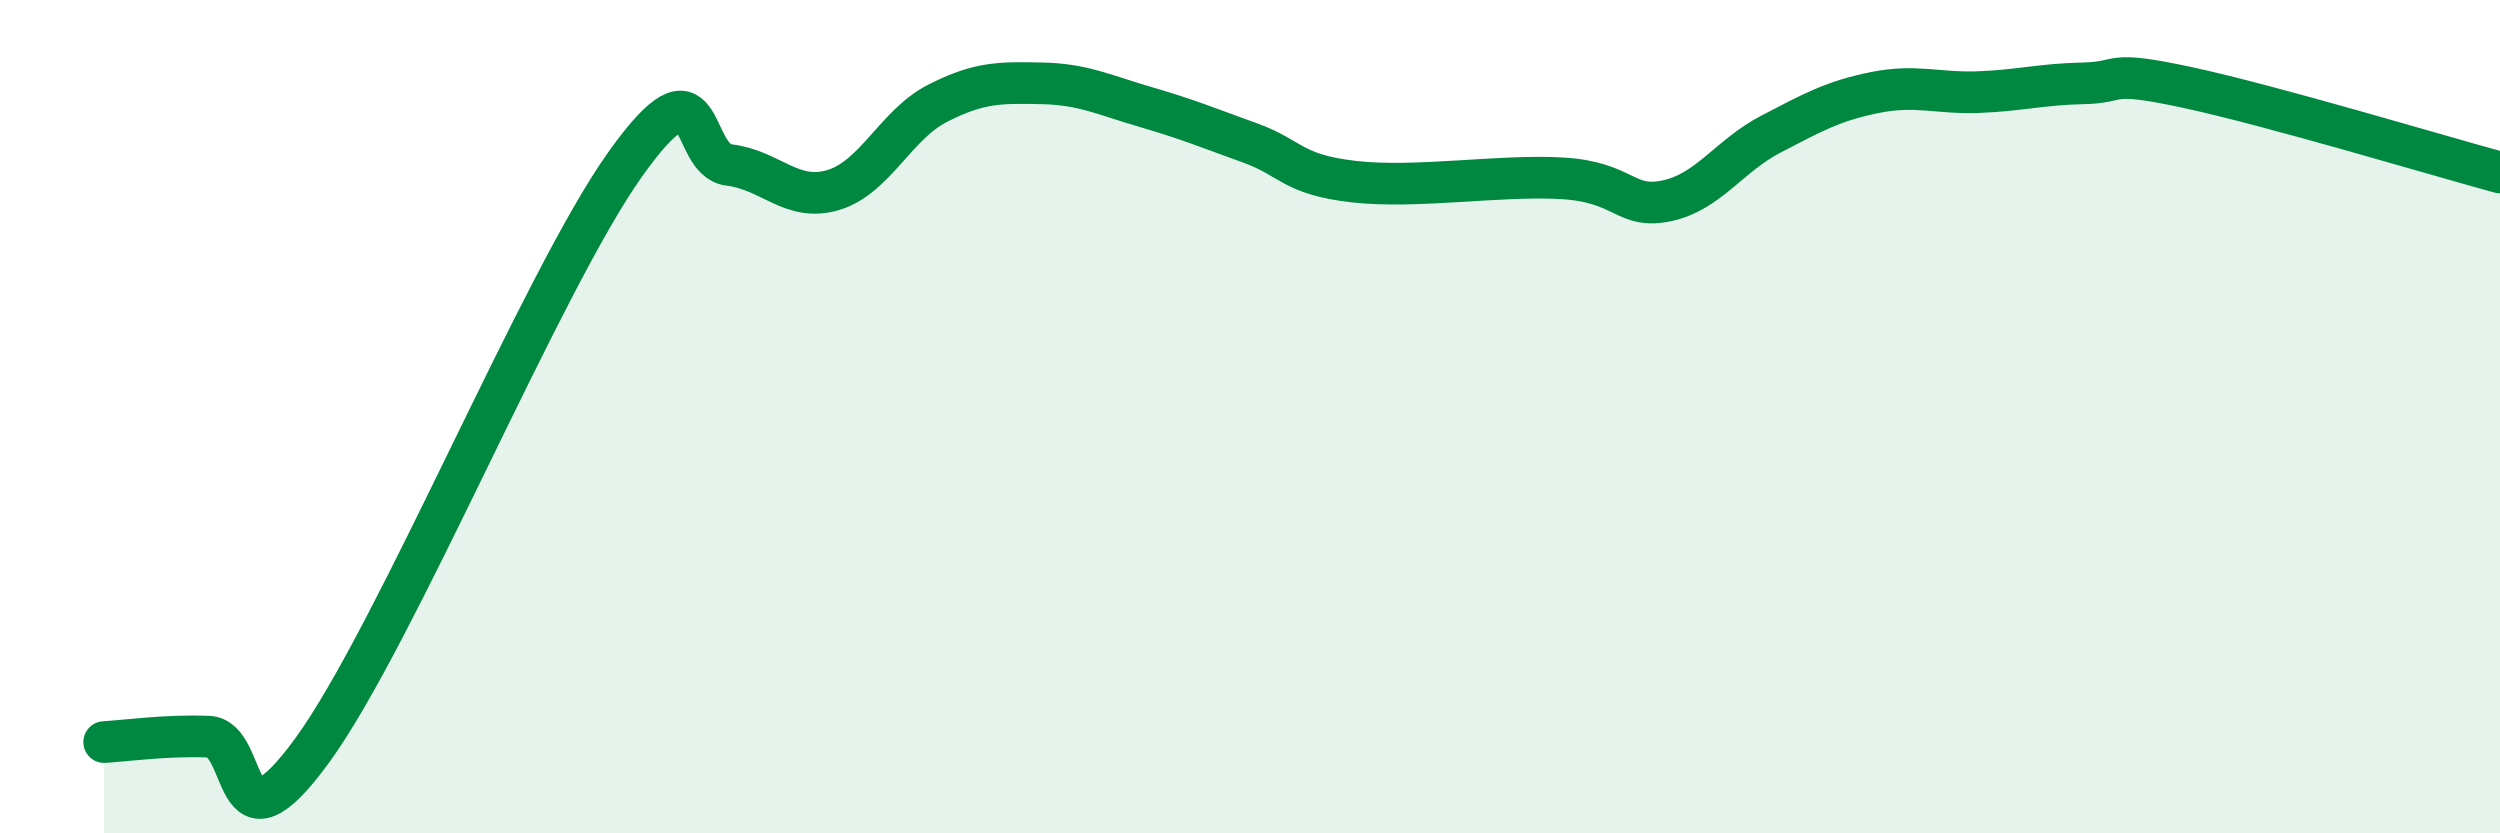
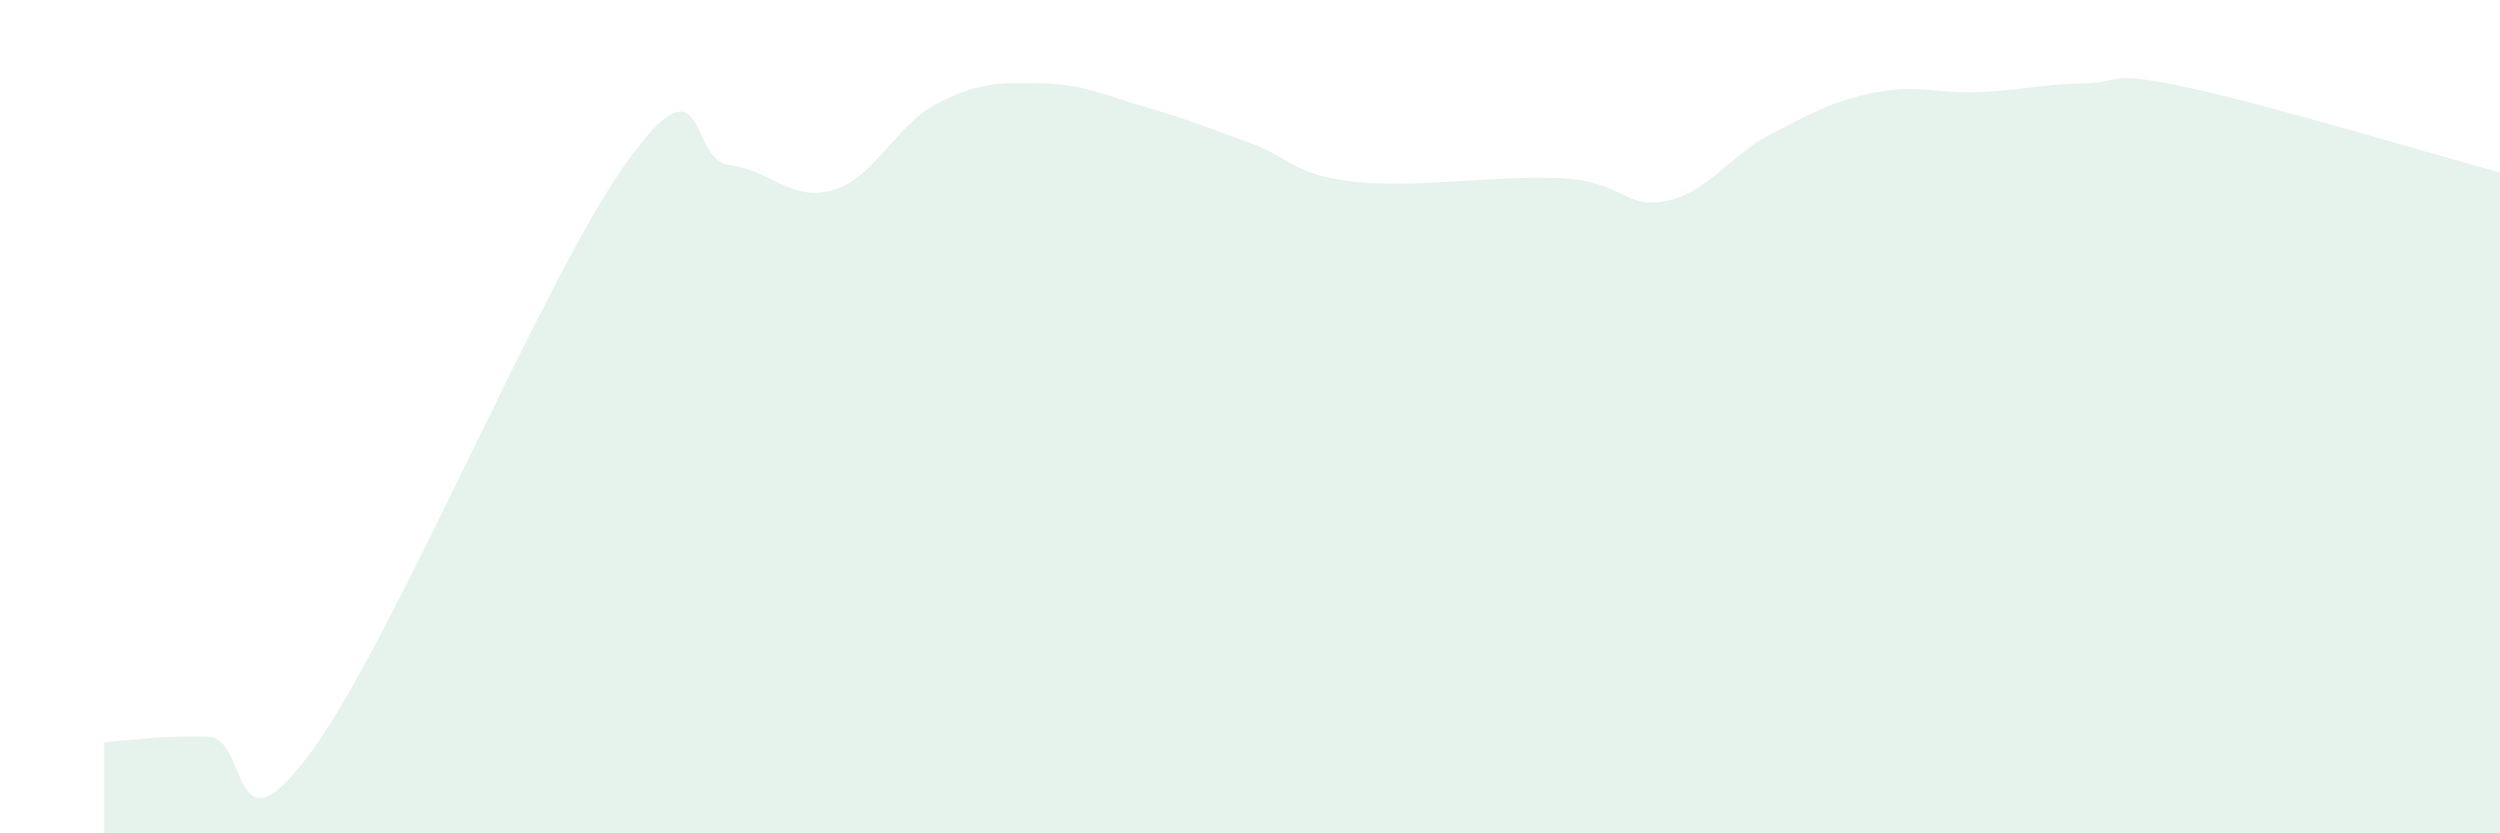
<svg xmlns="http://www.w3.org/2000/svg" width="60" height="20" viewBox="0 0 60 20">
  <path d="M 2.5,17.81 C 3,17.78 4,17.64 5,17.68 C 6,17.72 5.5,20.75 7.5,18 C 9.5,15.25 13,6.76 15,3.95 C 17,1.14 16.5,3.84 17.5,3.96 C 18.5,4.08 19,4.86 20,4.56 C 21,4.26 21.5,2.99 22.5,2.48 C 23.5,1.97 24,1.98 25,2 C 26,2.02 26.5,2.28 27.5,2.57 C 28.5,2.86 29,3.07 30,3.43 C 31,3.79 31,4.19 32.5,4.36 C 34,4.53 36,4.19 37.5,4.28 C 39,4.37 39,5.03 40,4.82 C 41,4.61 41.5,3.74 42.5,3.22 C 43.5,2.7 44,2.42 45,2.22 C 46,2.02 46.5,2.25 47.5,2.21 C 48.5,2.17 49,2.02 50,2 C 51,1.98 50.5,1.67 52.5,2.1 C 54.5,2.53 58.5,3.73 60,4.14L60 20L2.5 20Z" fill="#008740" opacity="0.1" stroke-linecap="round" stroke-linejoin="round" />
-   <path d="M 2.5,17.81 C 3,17.78 4,17.64 5,17.68 C 6,17.72 5.5,20.75 7.5,18 C 9.5,15.25 13,6.76 15,3.95 C 17,1.14 16.5,3.84 17.5,3.96 C 18.5,4.08 19,4.86 20,4.56 C 21,4.26 21.5,2.99 22.5,2.48 C 23.5,1.97 24,1.98 25,2 C 26,2.02 26.5,2.28 27.5,2.57 C 28.5,2.86 29,3.07 30,3.43 C 31,3.79 31,4.19 32.5,4.36 C 34,4.53 36,4.19 37.5,4.28 C 39,4.37 39,5.03 40,4.82 C 41,4.61 41.5,3.74 42.5,3.22 C 43.5,2.7 44,2.42 45,2.22 C 46,2.02 46.5,2.25 47.5,2.21 C 48.5,2.17 49,2.02 50,2 C 51,1.98 50.5,1.67 52.5,2.1 C 54.5,2.53 58.5,3.73 60,4.14" stroke="#008740" stroke-width="1" fill="none" stroke-linecap="round" stroke-linejoin="round" />
</svg>